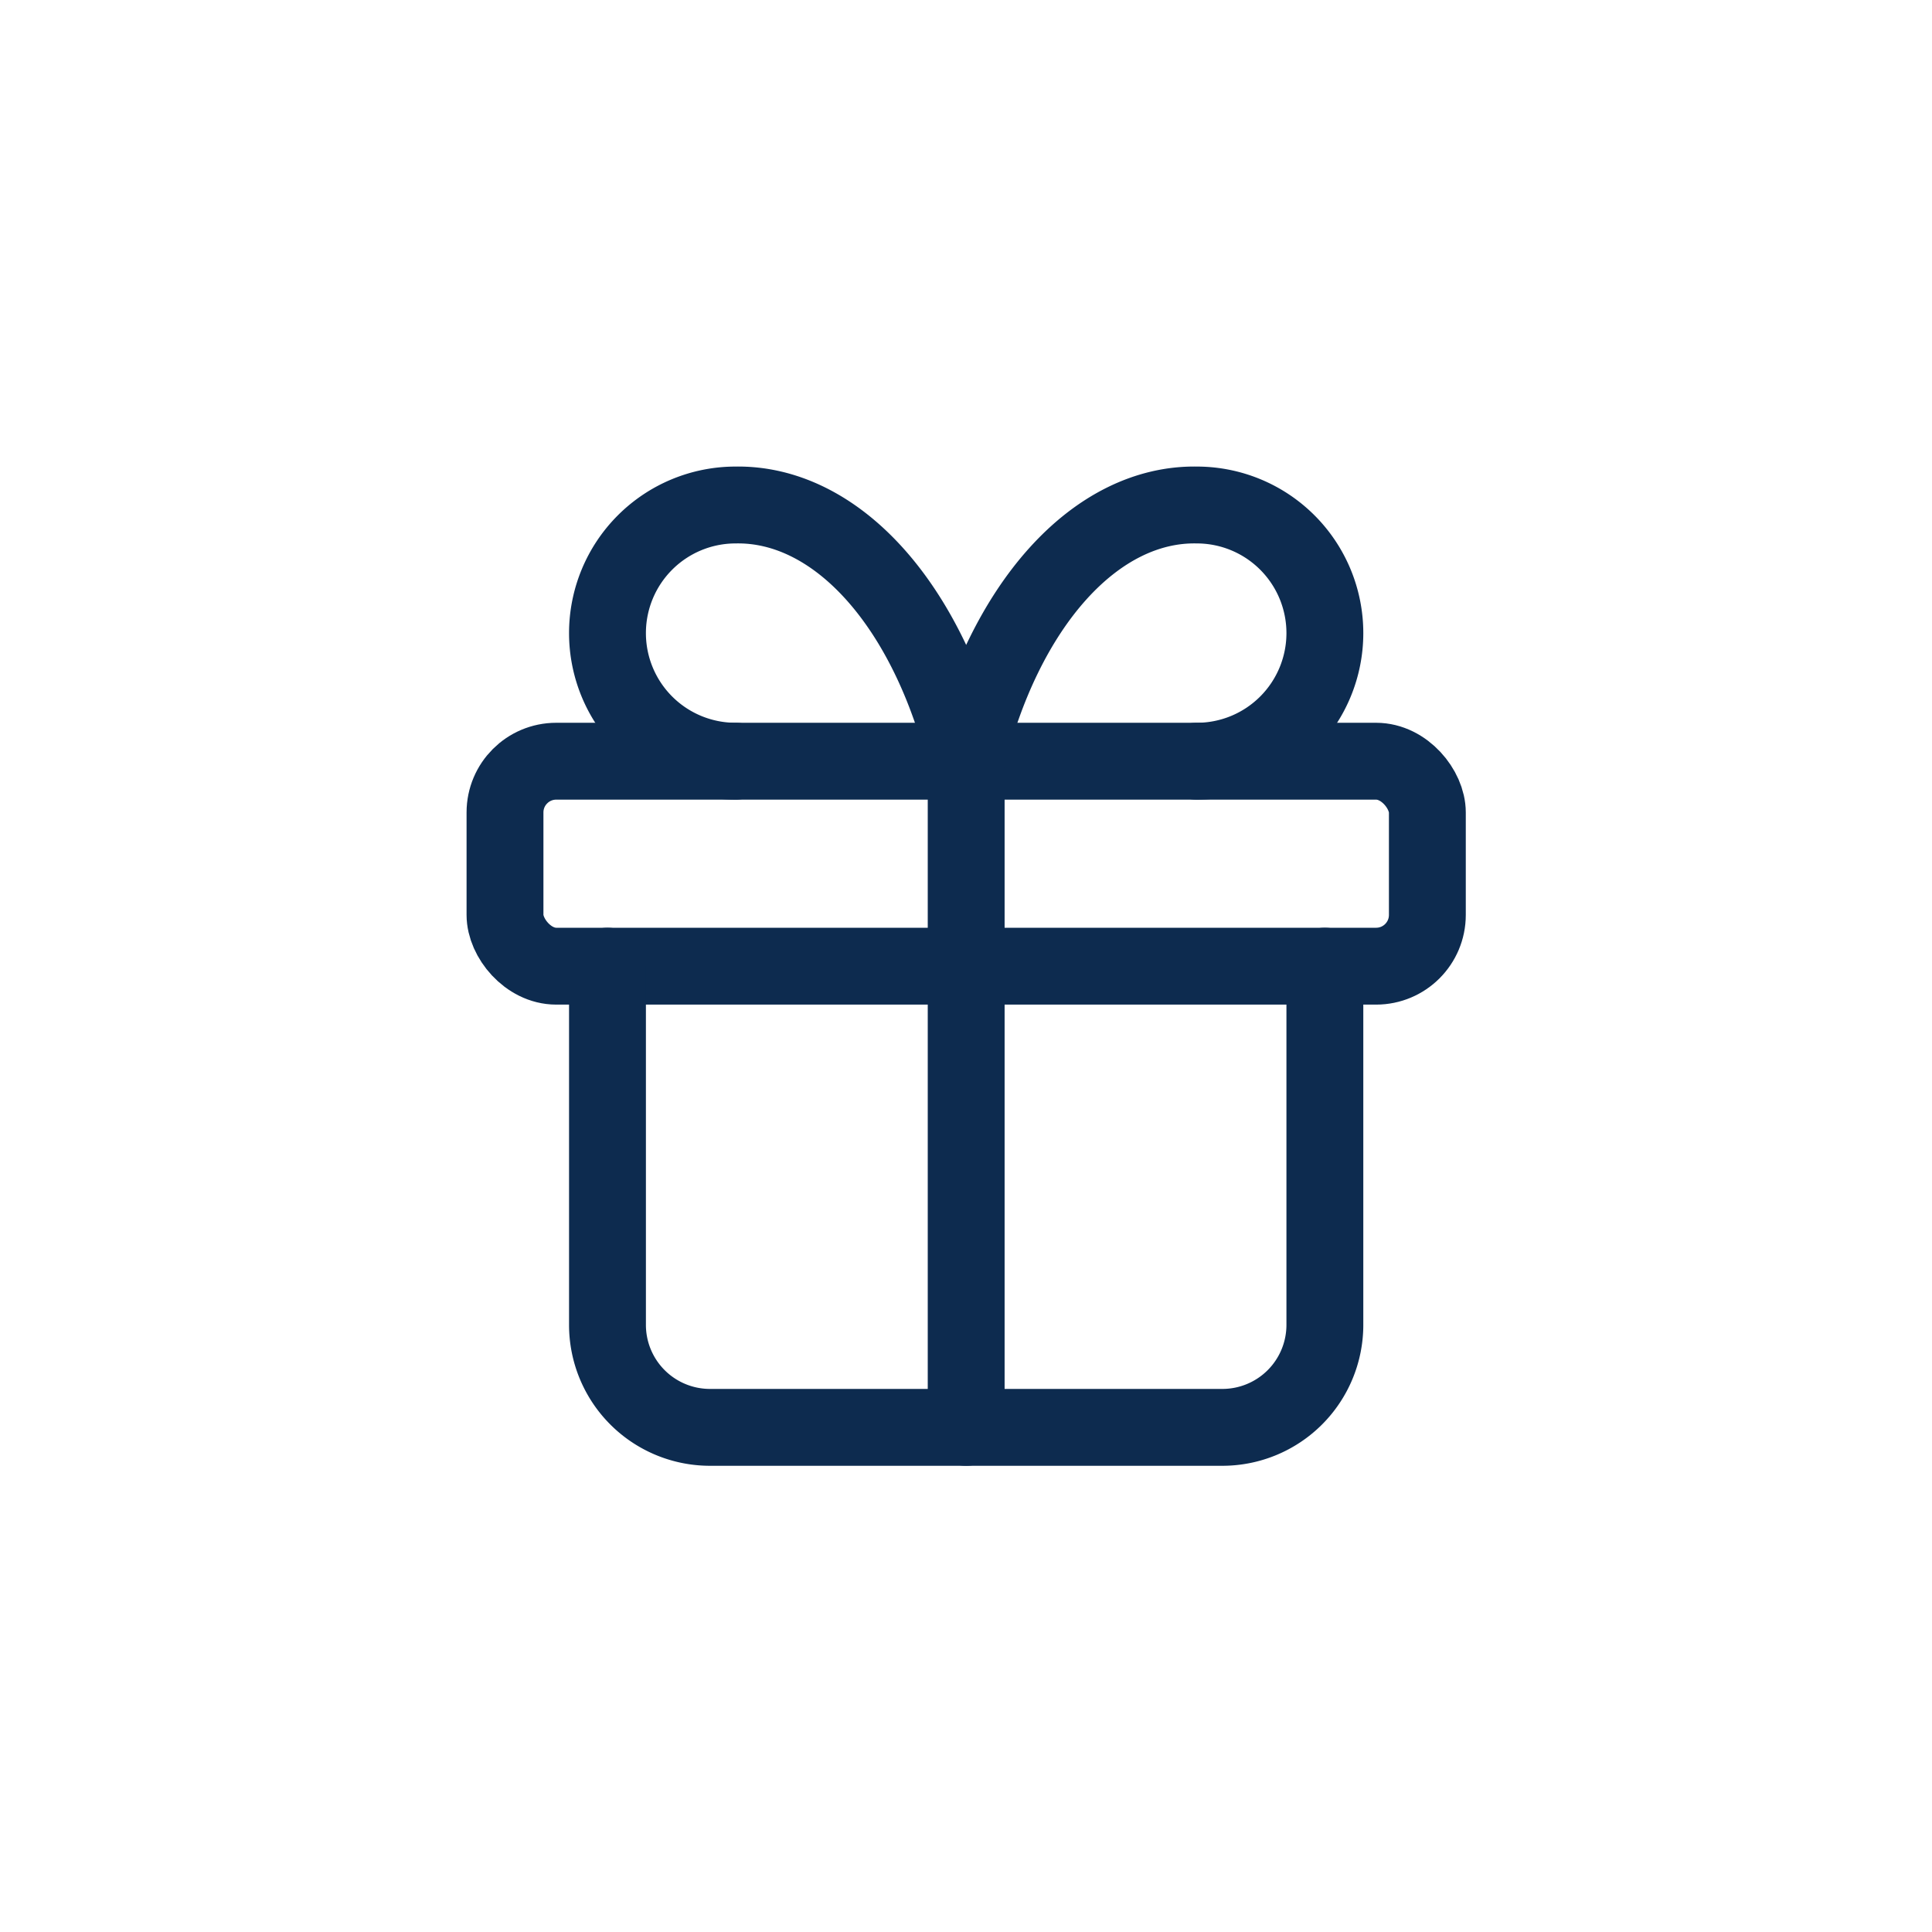
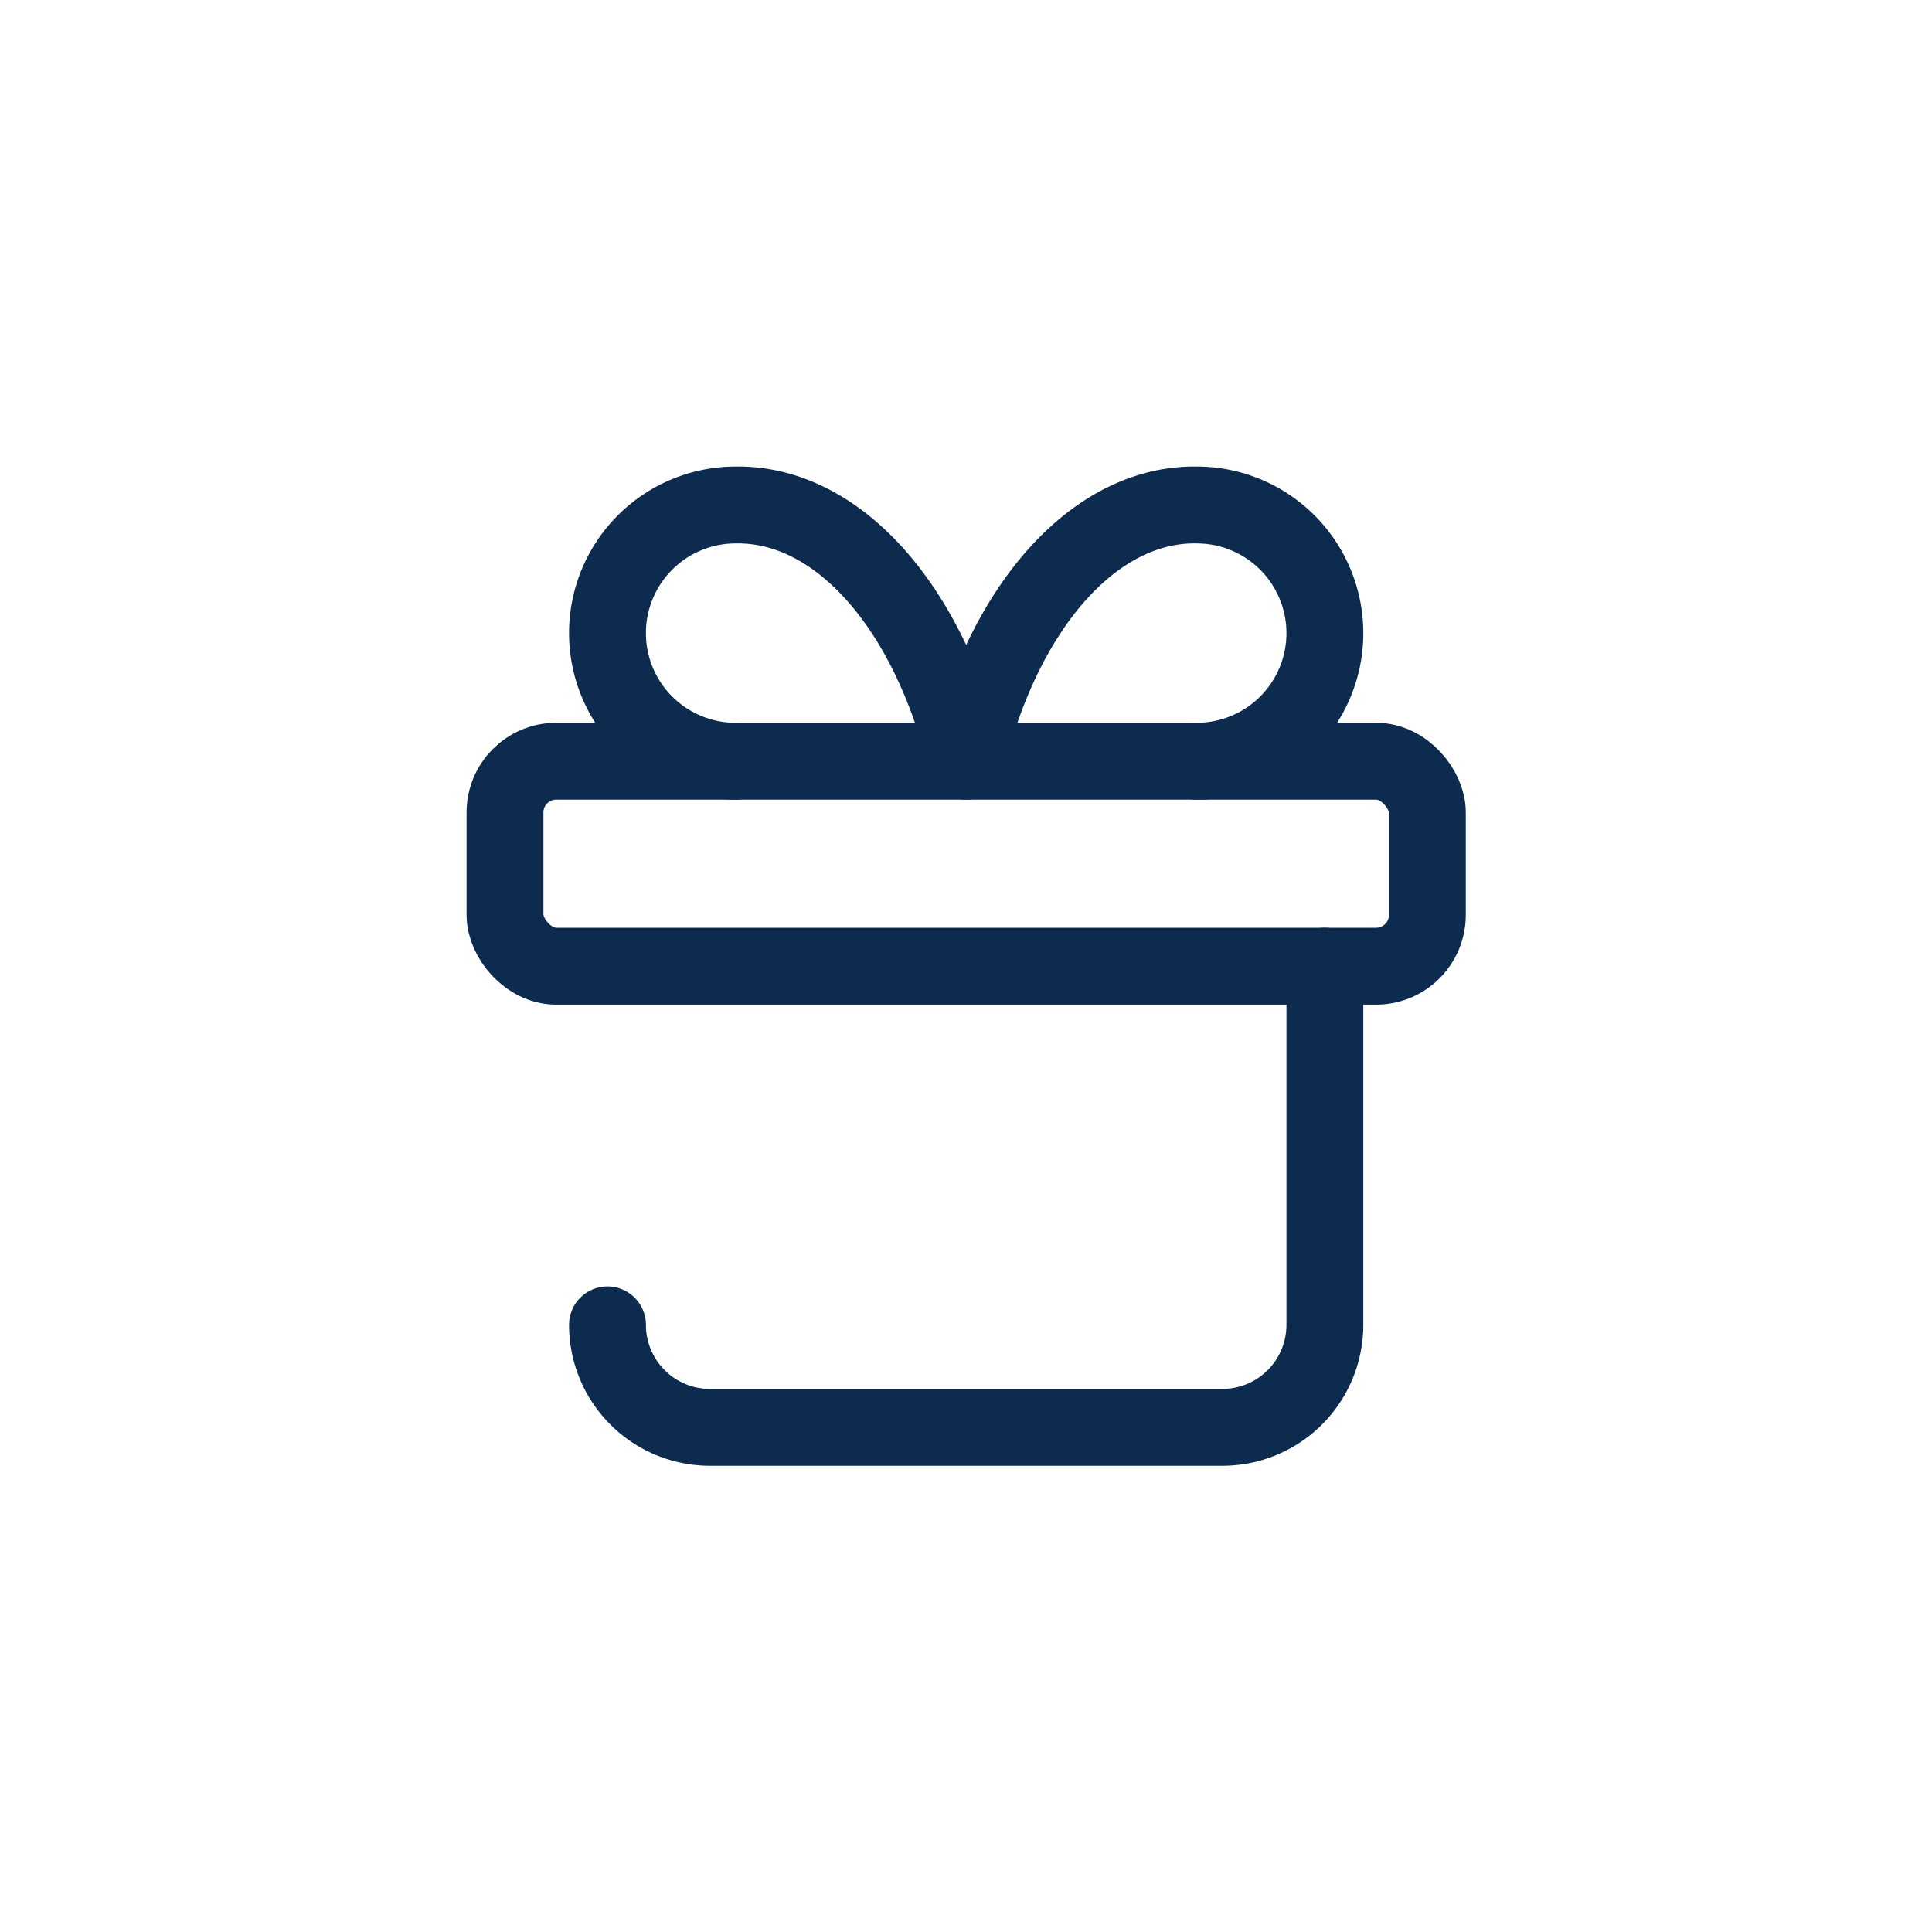
<svg xmlns="http://www.w3.org/2000/svg" id="Layer_2" data-name="Layer 2" viewBox="0 0 44 44">
  <defs>
    <style>
      .cls-1 {
        fill: none;
        stroke: #0d2b4f;
        stroke-width: 1.5;
        stroke-linecap: round;
        stroke-linejoin: round;
      }

      .cls-2 {
        fill: #fff;
      }
    </style>
  </defs>
  <g id="Layer_1-2" data-name="Layer 1">
    <g>
      <rect class="cls-2" width="44" height="44" />
      <g transform="translate(8, 8) scale(1.167)">
        <rect class="cls-1" x="3" y="8" width="18" height="4" rx="1" />
-         <path class="cls-1" d="M12 8v13" />
-         <path class="cls-1" d="M19 12v7a2 2 0 0 1-2 2H7a2 2 0 0 1-2-2v-7" />
+         <path class="cls-1" d="M19 12v7a2 2 0 0 1-2 2H7a2 2 0 0 1-2-2" />
        <path class="cls-1" d="M7.5 8a2.5 2.5 0 0 1 0-5A4.8 8 0 0 1 12 8a4.8 8 0 0 1 4.5-5 2.5 2.5 0 0 1 0 5" />
      </g>
    </g>
  </g>
</svg>